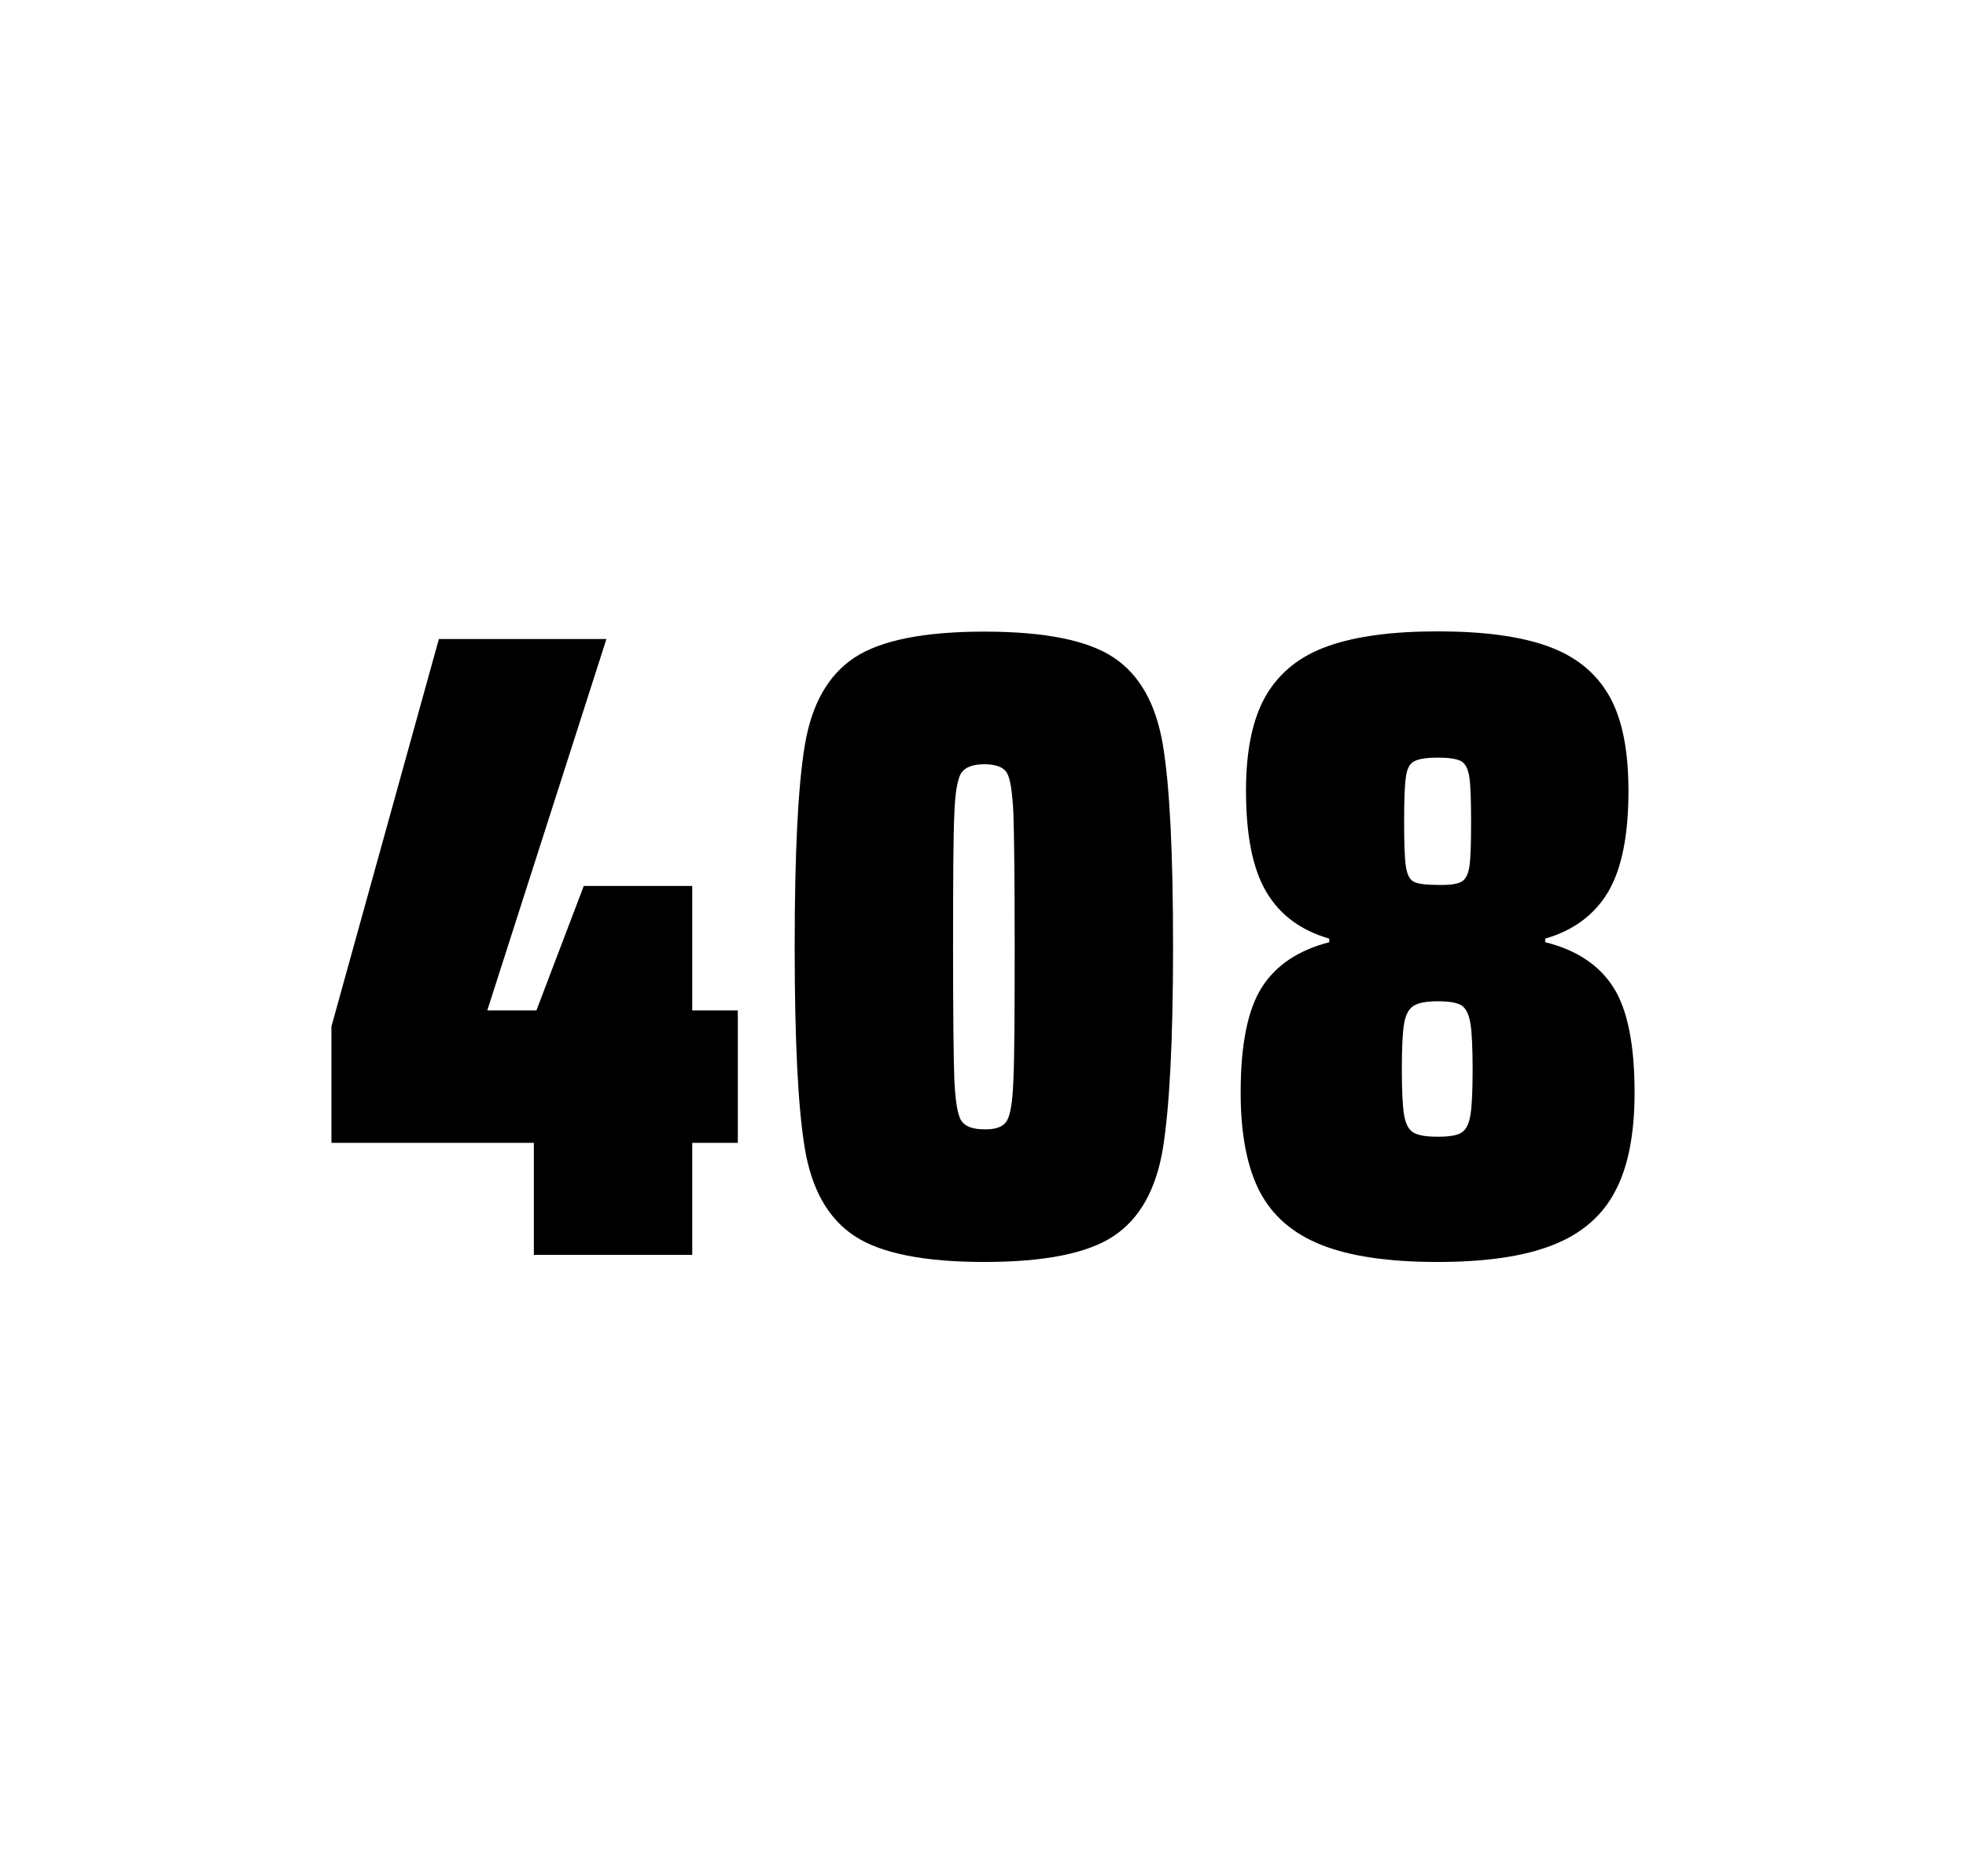
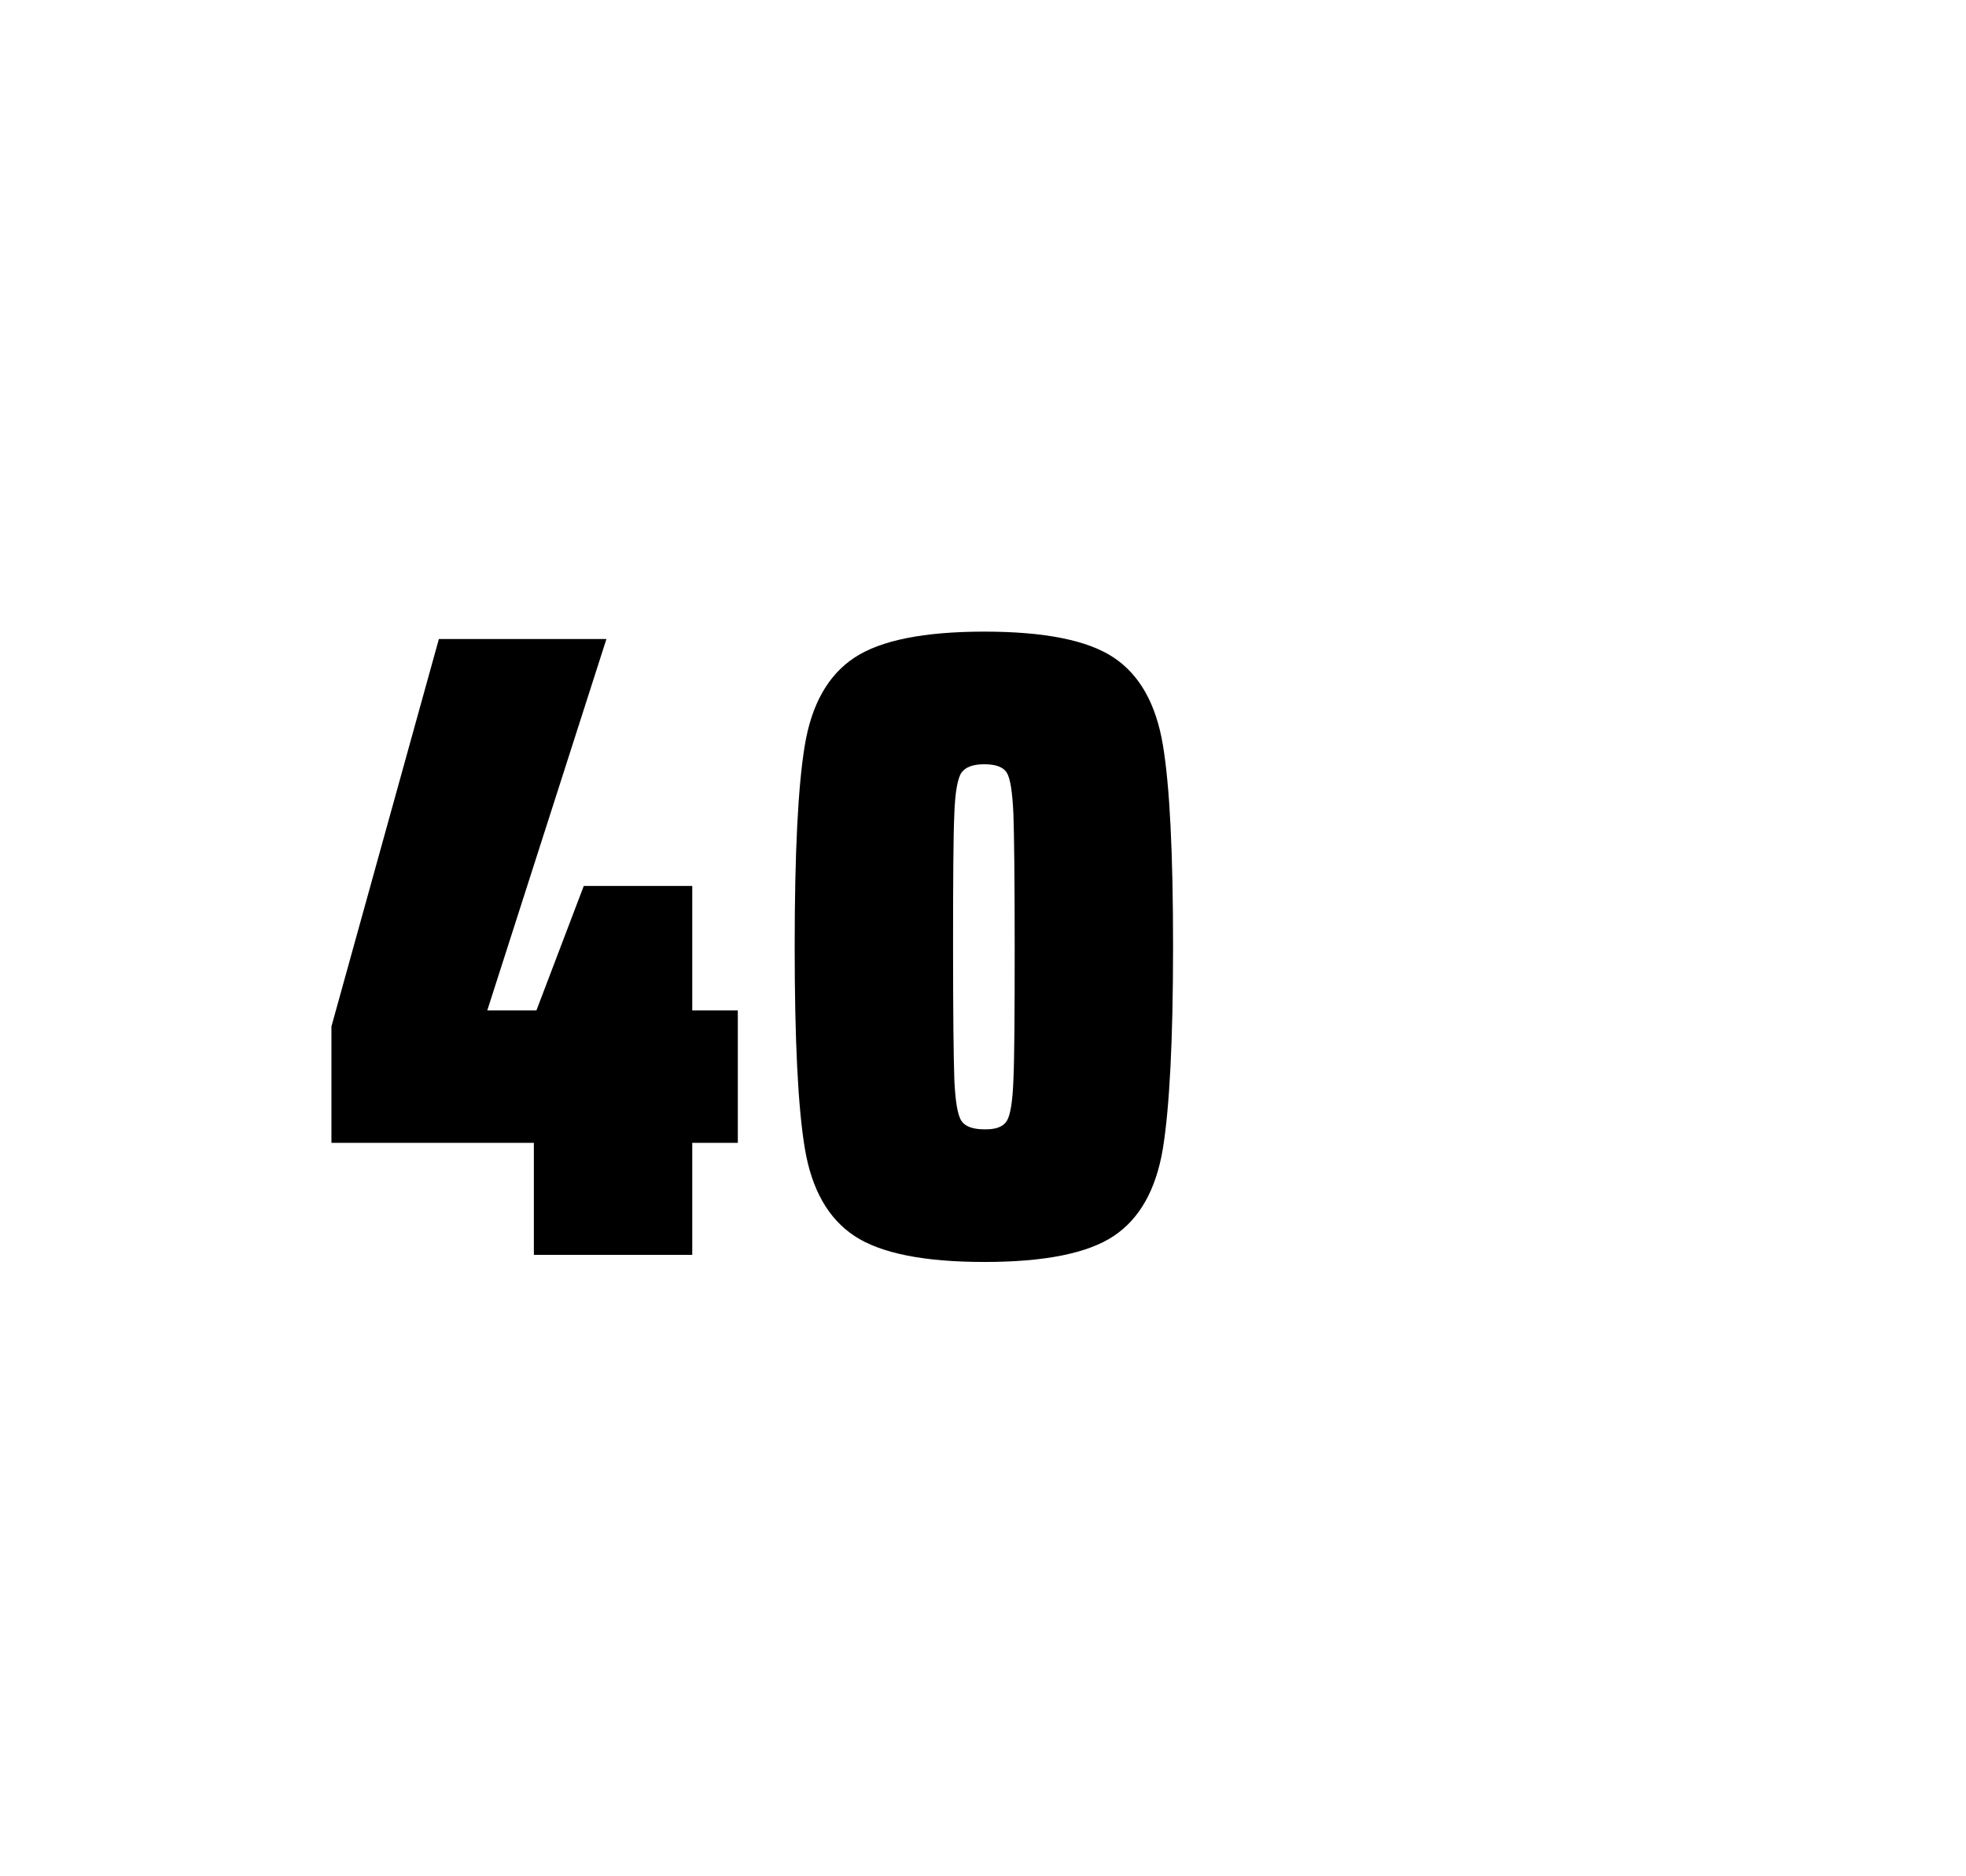
<svg xmlns="http://www.w3.org/2000/svg" version="1.1" id="wrapper" x="0px" y="0px" viewBox="0 0 772.1 737" style="enable-background:new 0 0 772.1 737;">
  <style type="text/css">
	.st0{fill:none;}
</style>
-   <path id="frame" class="st0" d="M 1.5 0 L 770.5 0 C 771.3 0 772 0.7 772 1.5 L 772 735.4 C 772 736.2 771.3 736.9 770.5 736.9 L 1.5 736.9 C 0.7 736.9 0 736.2 0 735.4 L 0 1.5 C 0 0.7 0.7 0 1.5 0 Z" />
  <g id="numbers">
    <path id="four" d="M 209.662 492.9 L 209.662 448.9 L 130.162 448.9 L 130.162 403.2 L 172.362 251 L 238.162 251 L 191.362 396.9 L 210.662 396.9 L 229.262 348 L 271.862 348 L 271.862 396.9 L 289.762 396.9 L 289.762 448.9 L 271.862 448.9 L 271.862 492.9 L 209.662 492.9 Z" />
    <path id="zero" d="M 335.592 485.5 C 325.292 478.7 318.792 467.3 316.092 451.2 C 313.392 435.1 312.092 408.7 312.092 371.9 C 312.092 335.1 313.392 308.7 316.092 292.6 C 318.792 276.5 325.292 265.1 335.592 258.3 C 345.892 251.5 362.892 248.1 386.592 248.1 C 410.292 248.1 427.192 251.5 437.392 258.3 C 447.592 265.1 453.992 276.5 456.692 292.6 C 459.392 308.7 460.692 335.1 460.692 371.9 C 460.692 408.7 459.292 435.1 456.692 451.2 C 453.992 467.3 447.592 478.7 437.392 485.5 C 427.192 492.3 410.292 495.7 386.592 495.7 C 362.892 495.7 345.892 492.3 335.592 485.5 Z M 395.392 440.3 C 396.792 438.1 397.692 432.7 397.992 424.1 C 398.392 415.5 398.492 398.1 398.492 371.9 C 398.492 345.6 398.292 328.2 397.992 319.7 C 397.592 311.1 396.792 305.8 395.392 303.5 C 393.992 301.3 391.092 300.2 386.592 300.2 C 382.092 300.2 379.192 301.3 377.592 303.5 C 376.092 305.7 375.092 311.1 374.792 319.7 C 374.392 328.3 374.292 345.7 374.292 371.9 C 374.292 398.2 374.492 415.6 374.792 424.1 C 375.192 432.7 376.092 438.1 377.592 440.3 C 379.092 442.5 382.092 443.6 386.592 443.6 C 391.092 443.7 393.992 442.6 395.392 440.3 Z" />
-     <path id="eight" d="M 518.938 489 C 507.638 484.5 499.638 477.5 494.638 467.9 C 489.738 458.3 487.238 445.4 487.238 429.2 C 487.238 410.2 490.038 396.4 495.638 387.7 C 501.238 379 510.038 373.2 522.038 370.1 L 522.038 368.7 C 510.738 365.4 502.538 359.3 497.238 350.2 C 491.938 341.2 489.338 328 489.338 310.6 C 489.338 294.7 491.938 282.2 497.238 273.1 C 502.538 264.1 510.638 257.6 521.538 253.8 C 532.438 249.9 546.838 248 564.638 248 C 582.438 248 596.838 249.9 607.738 253.8 C 618.638 257.7 626.638 264.1 631.838 273.1 C 637.038 282.1 639.538 294.6 639.538 310.6 C 639.538 328 636.938 341.1 631.638 350.2 C 626.338 359.2 618.138 365.4 606.838 368.7 L 606.838 370.1 C 619.038 373.1 627.938 379 633.538 387.7 C 639.138 396.4 641.938 410.2 641.938 429.2 C 641.938 445.4 639.438 458.3 634.338 467.9 C 629.338 477.5 621.138 484.6 609.938 489 C 598.638 493.5 583.538 495.7 564.538 495.7 C 545.438 495.7 530.238 493.5 518.938 489 Z M 573.938 444.9 C 575.738 443.8 576.838 441.6 577.438 438.2 C 578.038 434.8 578.338 428.8 578.338 420.1 C 578.338 411.4 578.038 405.3 577.438 401.8 C 576.838 398.3 575.638 396 573.938 394.9 C 572.138 393.8 569.038 393.3 564.638 393.3 C 560.138 393.3 557.038 393.9 555.138 395.1 C 553.238 396.3 552.038 398.6 551.438 402 C 550.838 405.4 550.538 411.4 550.538 420.1 C 550.538 428.5 550.838 434.5 551.438 438 C 552.038 441.5 553.238 443.8 555.138 444.9 C 557.038 446 560.138 446.5 564.638 446.5 C 569.138 446.5 572.238 446 573.938 444.9 Z M 573.838 346.4 C 575.438 345.6 576.538 343.6 577.038 340.6 C 577.538 337.6 577.738 331.7 577.738 323 C 577.738 314.3 577.538 308.4 577.038 305.2 C 576.538 302 575.538 300 573.838 299 C 572.238 298.1 569.138 297.6 564.738 297.6 C 560.238 297.6 557.138 298.1 555.438 299 C 553.638 299.9 552.538 302 552.138 305.2 C 551.638 308.4 551.438 314.3 551.438 323 C 551.438 331.4 551.638 337.2 552.138 340.4 C 552.638 343.6 553.638 345.6 555.338 346.4 C 556.938 347.2 560.138 347.6 564.838 347.6 C 569.138 347.7 572.138 347.3 573.838 346.4 Z" />
  </g>
</svg>